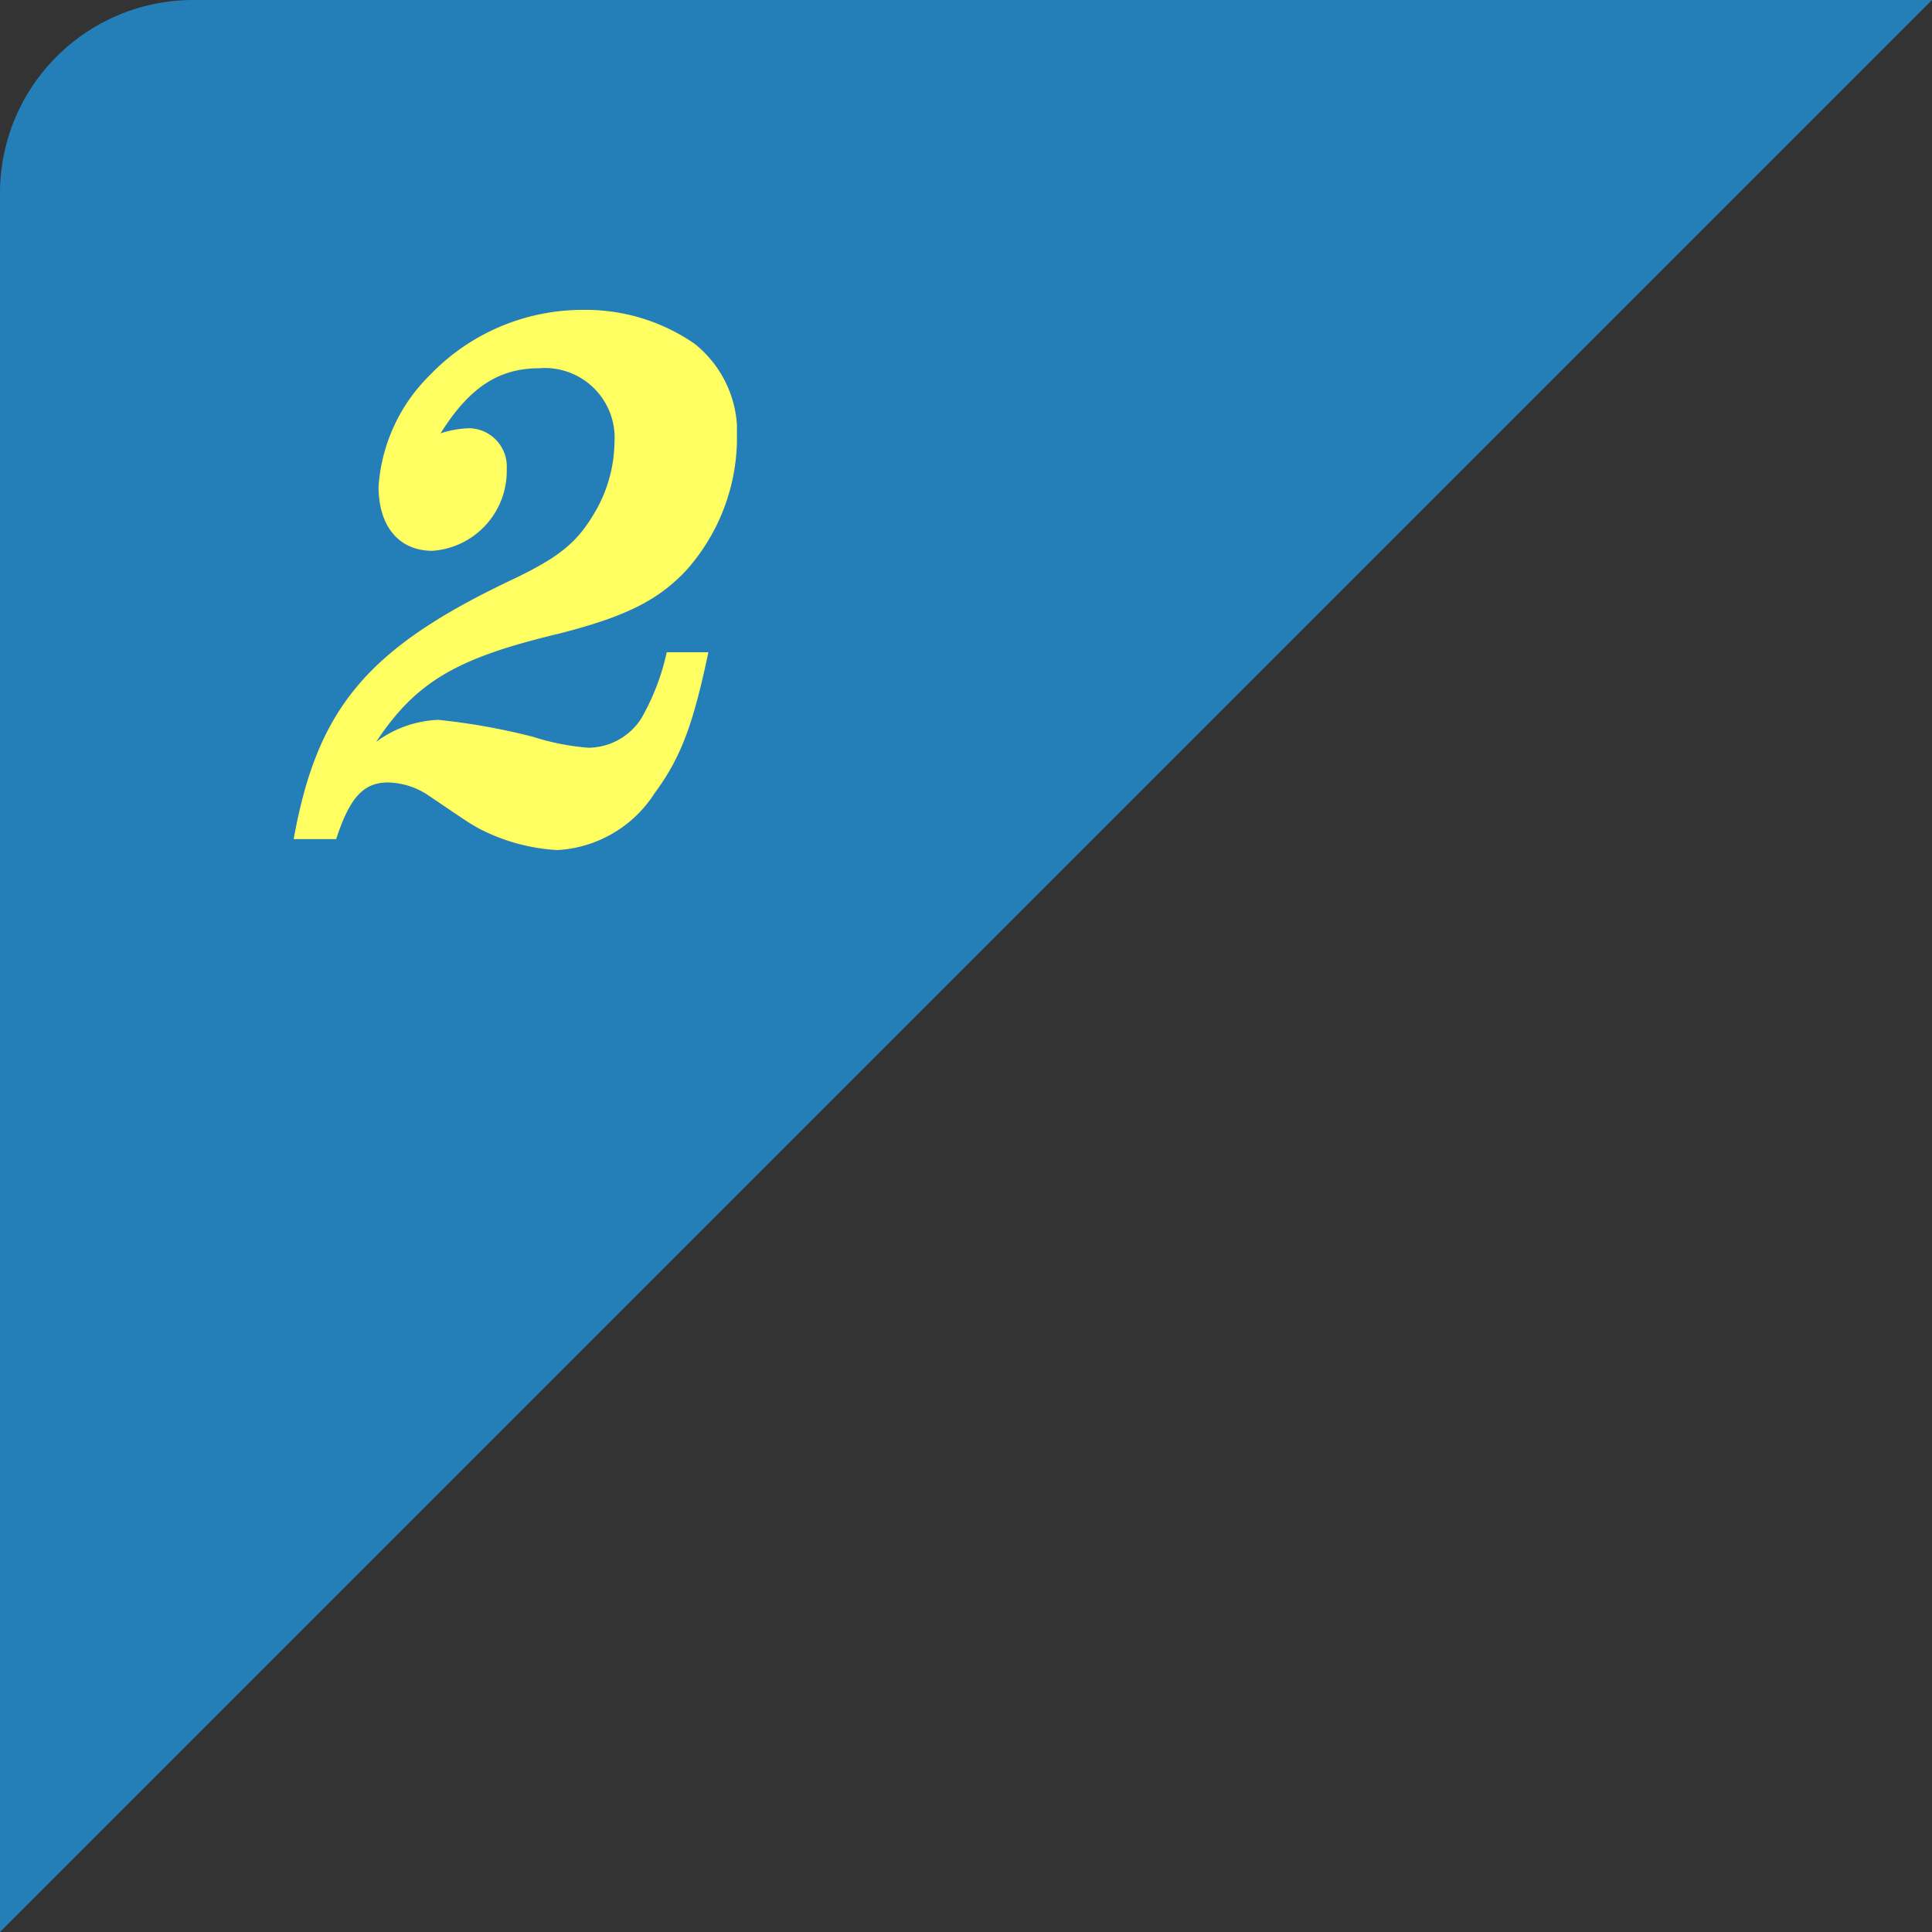
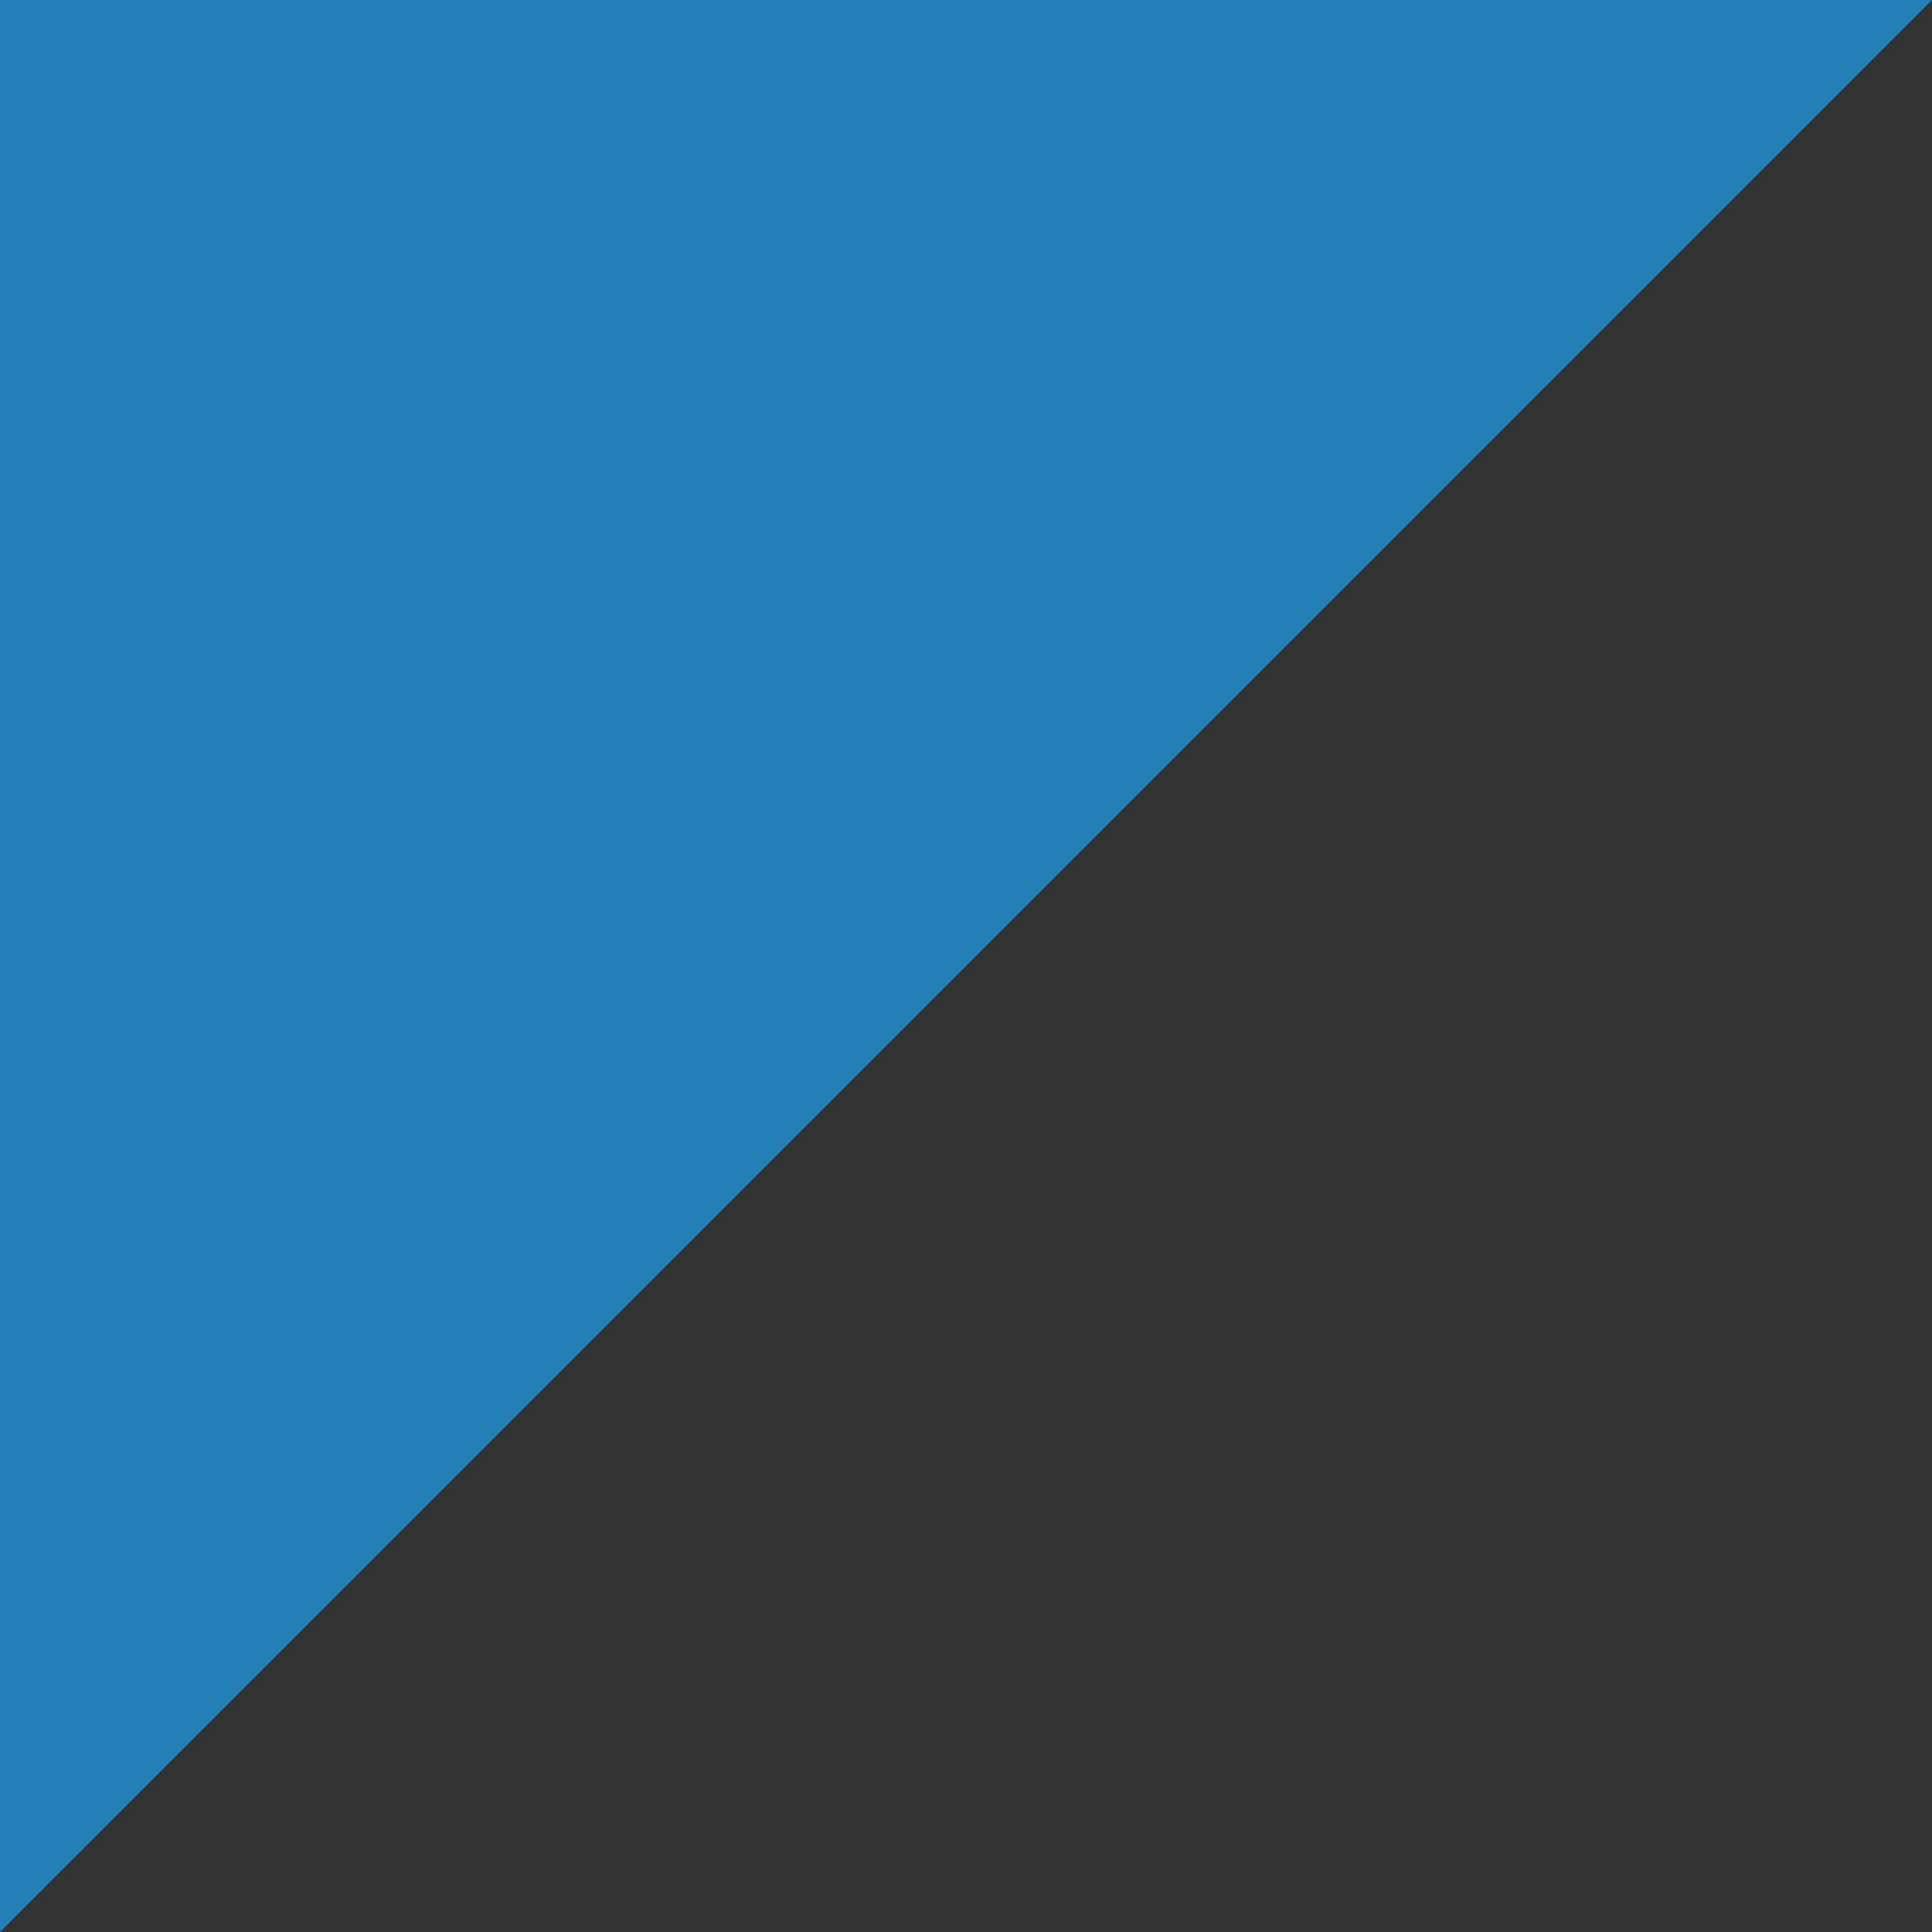
<svg xmlns="http://www.w3.org/2000/svg" width="100" height="100" viewBox="0 0 100 100">
  <rect x="0" y="0" width="100" height="100" fill="#333333" stroke="none" />
  <defs>
    <clipPath id="clip-path">
-       <rect id="長方形_7352" data-name="長方形 7352" width="22.944" height="27.96" fill="none" />
-     </clipPath>
+       </clipPath>
  </defs>
  <g id="グループ_74541" data-name="グループ 74541" transform="translate(-10 -4191)">
-     <path id="パス_38270" data-name="パス 38270" d="M10,0h90L0,100V10A10,10,0,0,1,10,0Z" transform="translate(10 4191)" fill="#247eb8" />
+     <path id="パス_38270" data-name="パス 38270" d="M10,0h90L0,100A10,10,0,0,1,10,0Z" transform="translate(10 4191)" fill="#247eb8" />
    <g id="グループ_74251" data-name="グループ 74251" transform="translate(25.2 4207.04)">
      <g id="グループ_74247" data-name="グループ 74247" transform="translate(0 0)" clip-path="url(#clip-path)">
-         <path id="パス_64519" data-name="パス 64519" d="M0,27.391c1.226-6.782,3.8-9.89,11.409-13.476,2.365-1.138,3.253-1.882,4.14-3.37a7.354,7.354,0,0,0,1.056-3.676A3.611,3.611,0,0,0,12.718,3.02c-2.112,0-3.633,1.005-5.113,3.369a5.245,5.245,0,0,1,1.437-.263,1.979,1.979,0,0,1,1.986,2.1A4.14,4.14,0,0,1,7.183,12.47c-1.734,0-2.789-1.269-2.789-3.326A8.944,8.944,0,0,1,7.056,3.37,10.954,10.954,0,0,1,15,0a9.893,9.893,0,0,1,5.747,1.75,5.838,5.838,0,0,1,2.2,4.9,10.334,10.334,0,0,1-2.621,6.825c-1.478,1.576-3.169,2.407-6.592,3.282-5.323,1.269-7.394,2.494-9.464,5.6a5.767,5.767,0,0,1,3.211-1.138,33.753,33.753,0,0,1,4.9.875,12.67,12.67,0,0,0,2.873.569A3.28,3.28,0,0,0,18,21.134a12.024,12.024,0,0,0,1.31-3.413h2.155c-.8,3.806-1.437,5.47-2.789,7.306a6.391,6.391,0,0,1-5.028,2.932,9.995,9.995,0,0,1-4.1-1.138c-.465-.263-.465-.263-2.662-1.751A3.942,3.942,0,0,0,4.9,24.459c-1.268,0-1.986.745-2.7,2.932Z" transform="translate(0 0)" fill="#ffff62" />
-       </g>
+         </g>
    </g>
  </g>
</svg>